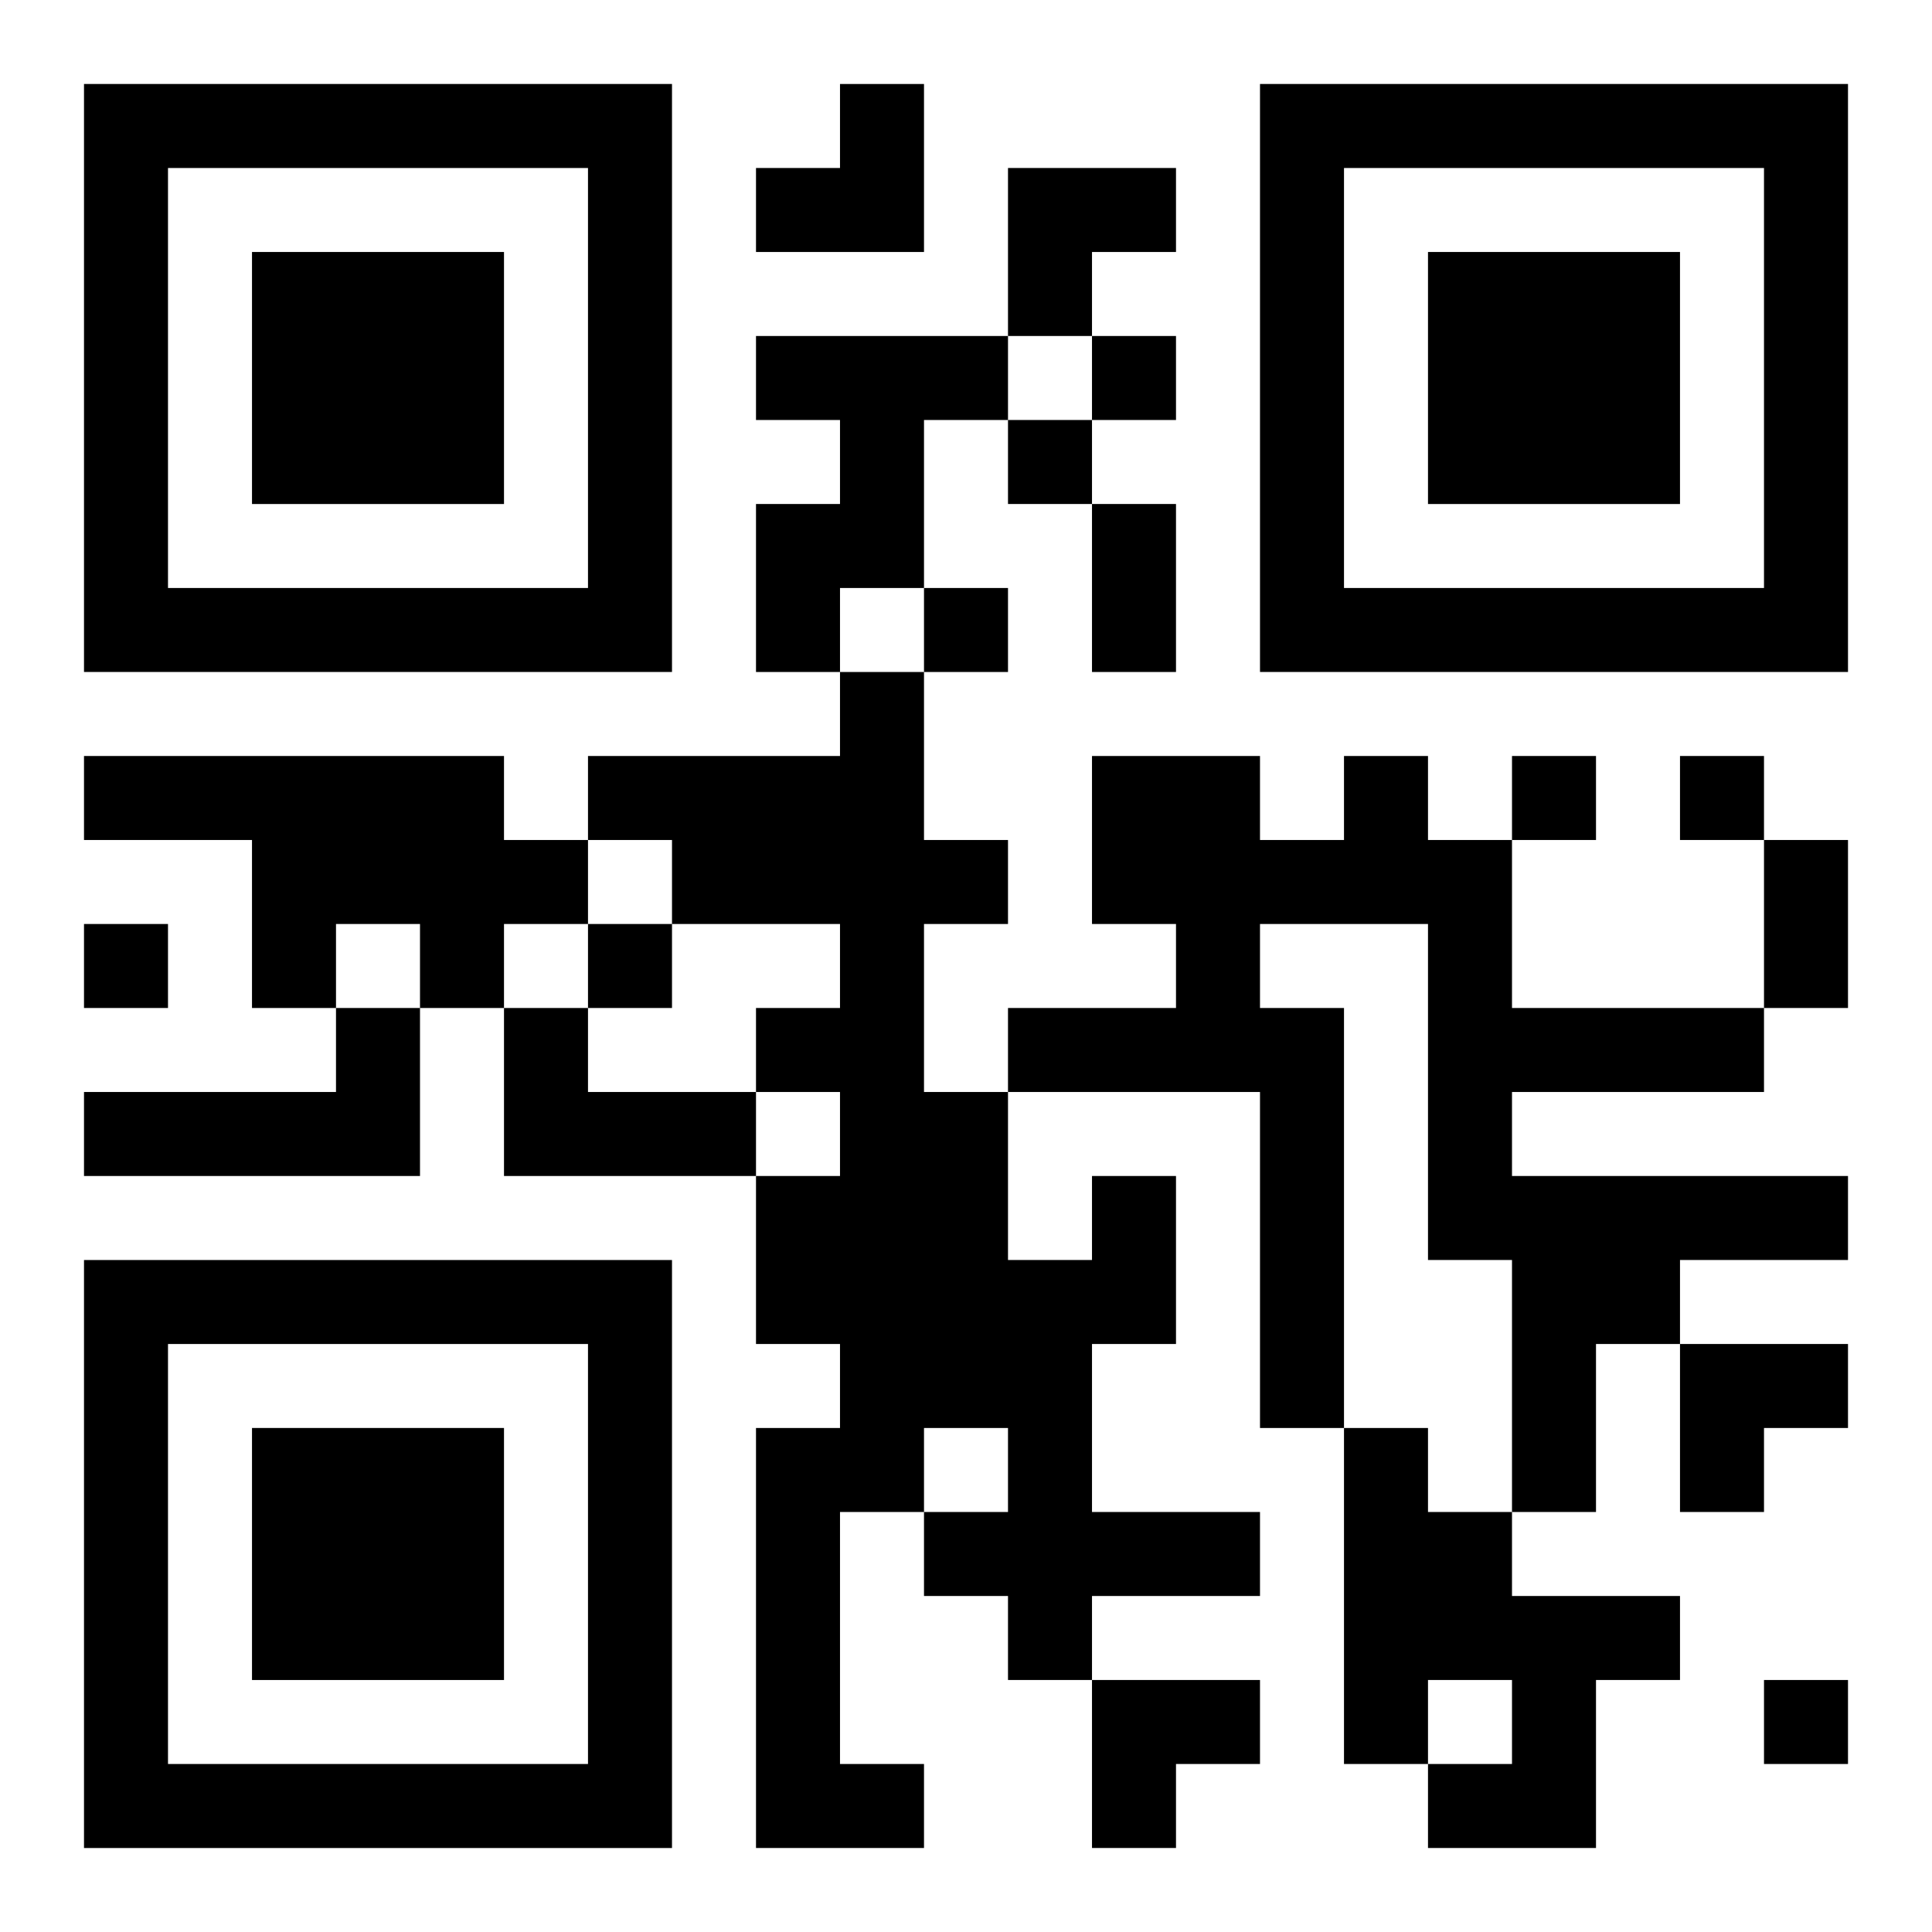
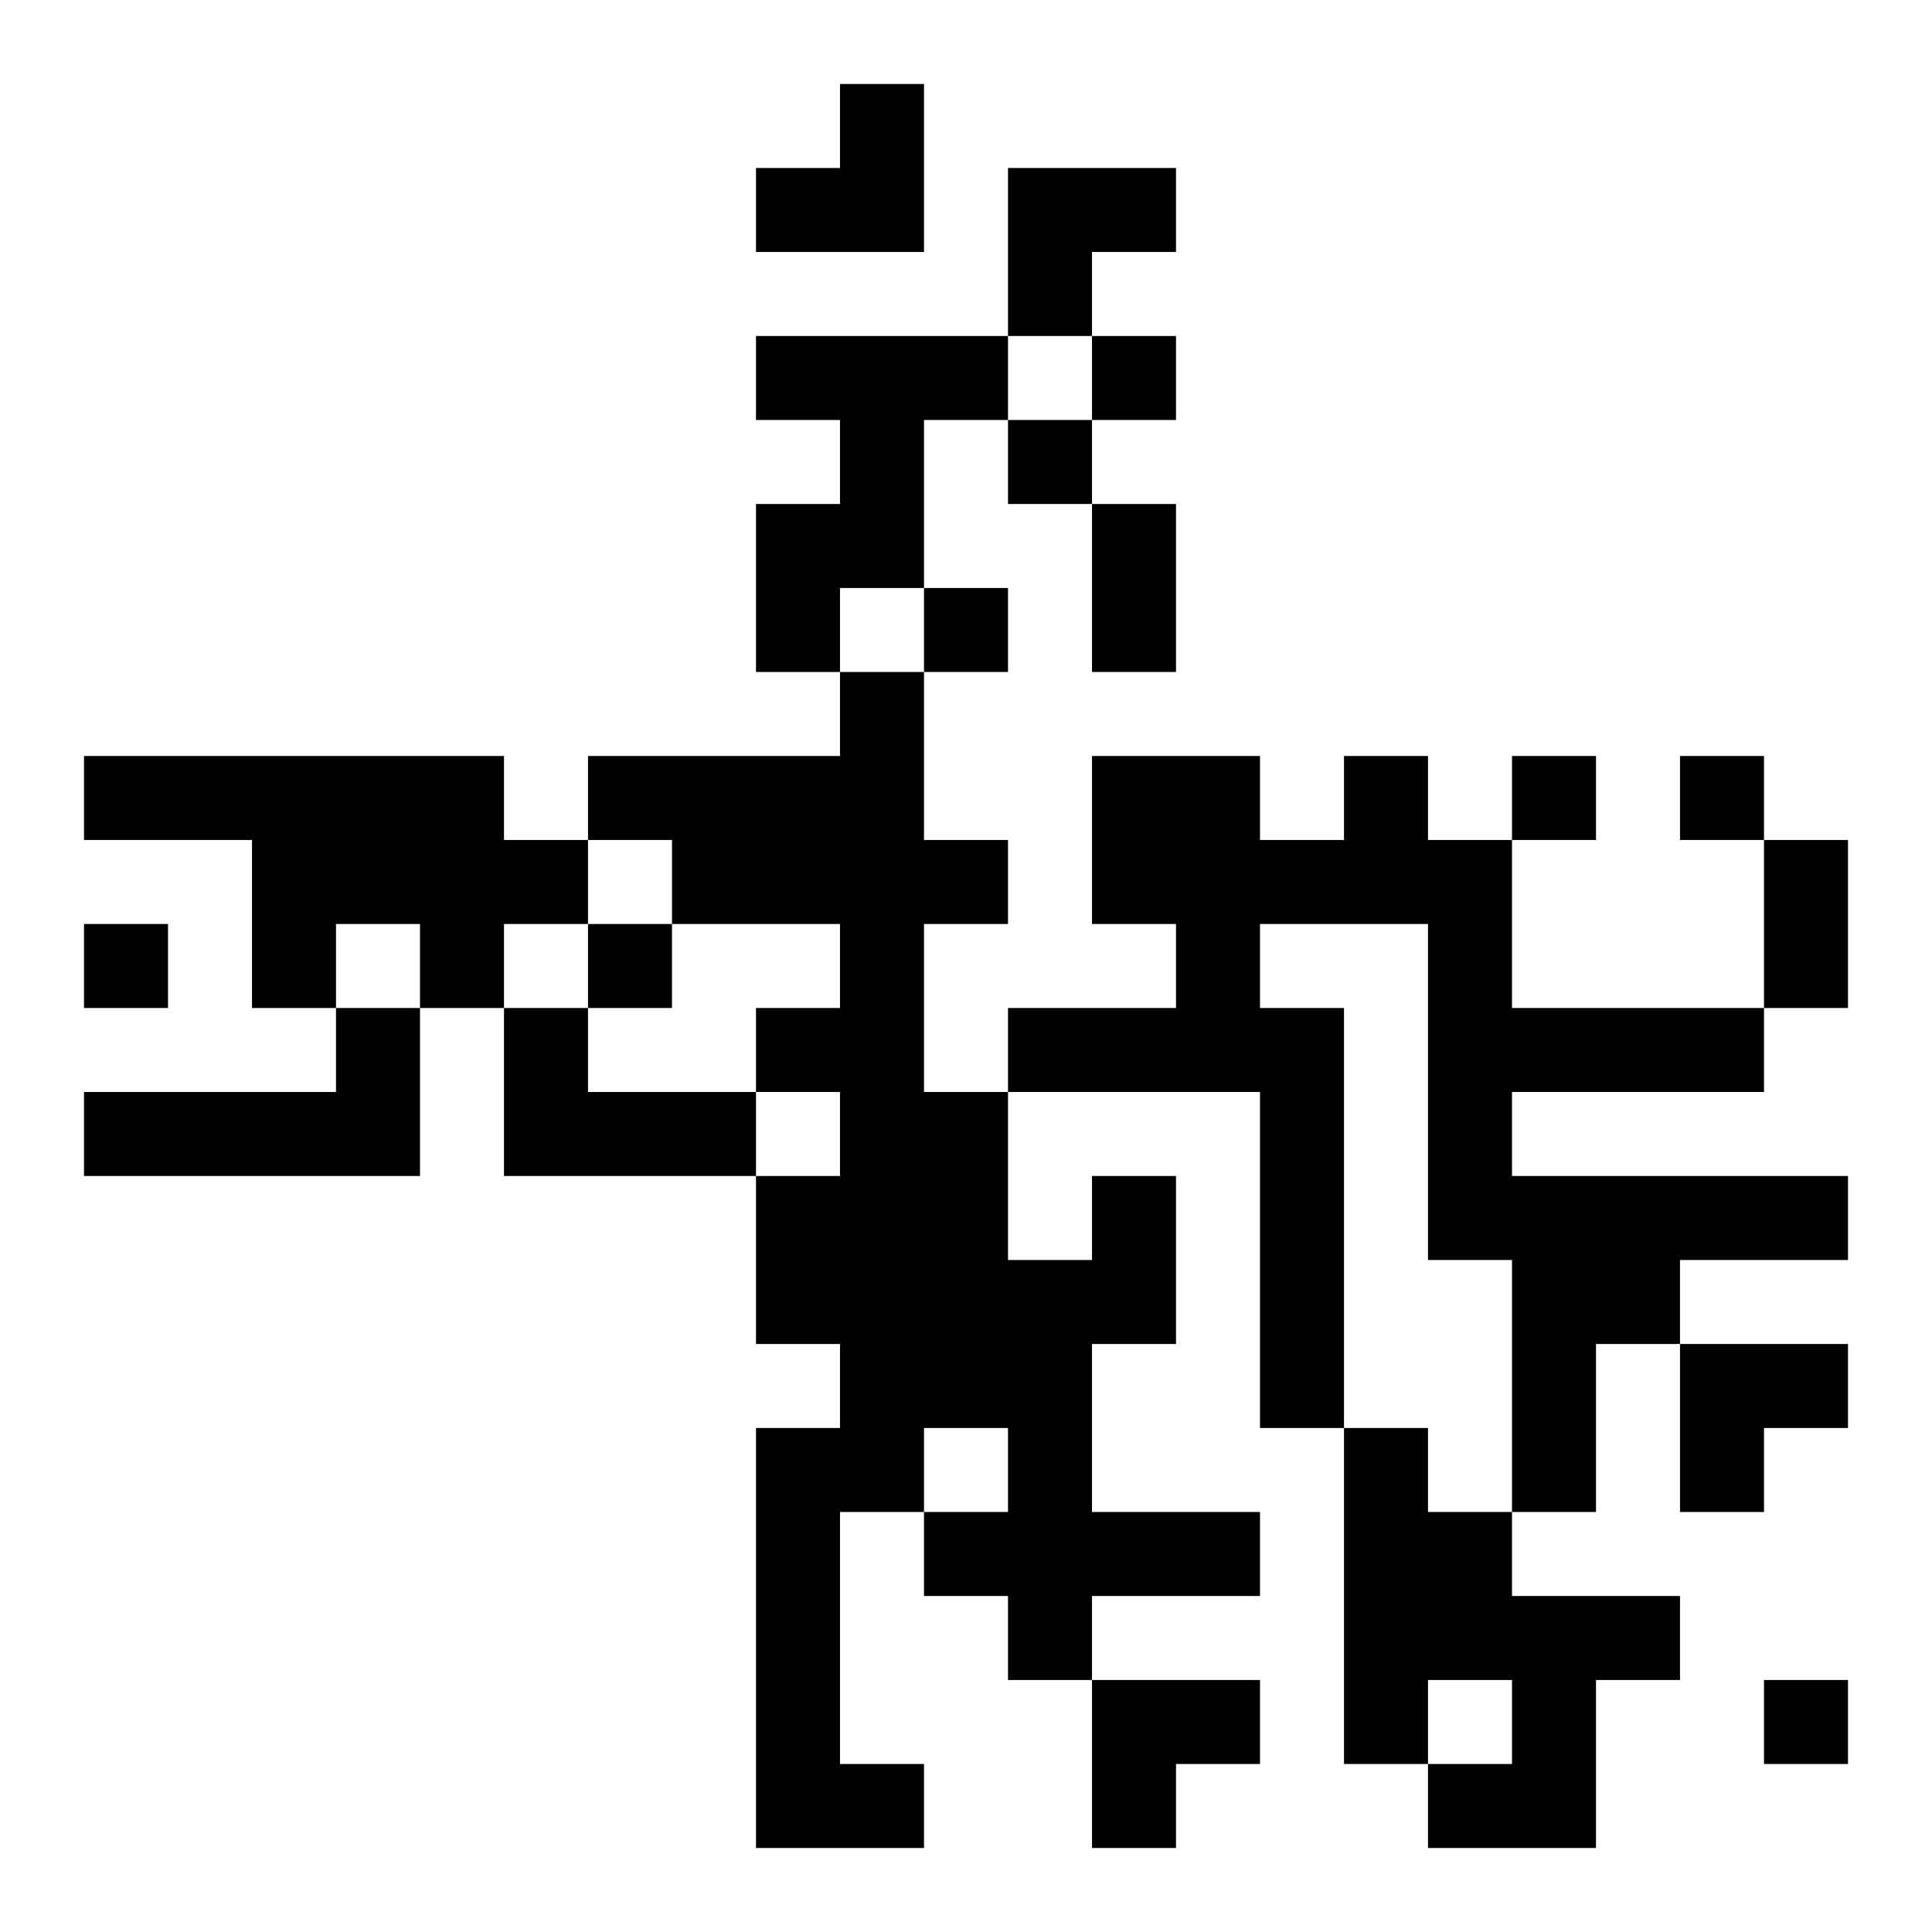
<svg xmlns="http://www.w3.org/2000/svg" xmlns:xlink="http://www.w3.org/1999/xlink" width="250" height="250" baseProfile="full" version="1.1" viewBox="-1 -1 23 23">
  <symbol id="a">
-     <path d="m0 7v7h7v-7h-7zm1 1h5v5h-5v-5zm1 1v3h3v-3h-3z" />
-   </symbol>
+     </symbol>
  <use y="-7" xlink:href="#a" />
  <use y="7" xlink:href="#a" />
  <use x="14" y="-7" xlink:href="#a" />
  <path d="m8 3h3v1h-1v2h-1v1h-1v-2h1v-1h-1v-1m-8 5h5v1h1v1h-1v1h-1v-1h-1v1h-1v-2h-2v-1m15 0h1v1h1v2h3v1h-3v1h4v1h-2v1h-1v2h-1v-3h-1v-4h-2v1h1v5h-1v-4h-3v-1h2v-1h-1v-2h2v1h1v-1m-12 3h1v2h-4v-1h3v-1m2 0h1v1h2v1h-3v-2m7 2h1v2h-1v2h2v1h-2v1h-1v-1h-1v-1h1v-1h-1v1h-1v3h1v1h-2v-5h1v-1h-1v-2h1v-1h-1v-1h1v-1h-2v-1h-1v-1h3v-1h1v2h1v1h-1v2h1v2h1v-1m3 3h1v1h1v1h2v1h-1v2h-2v-1h1v-1h-1v1h-1v-4m-3-13v1h1v-1h-1m-1 1v1h1v-1h-1m-1 2v1h1v-1h-1m7 2v1h1v-1h-1m2 0v1h1v-1h-1m-19 2v1h1v-1h-1m6 0v1h1v-1h-1m14 9v1h1v-1h-1m-8-14h1v2h-1v-2m8 4h1v2h-1v-2m-12-9m1 0h1v2h-2v-1h1zm2 1h2v1h-1v1h-1zm8 14h2v1h-1v1h-1zm-7 4h2v1h-1v1h-1z" />
</svg>